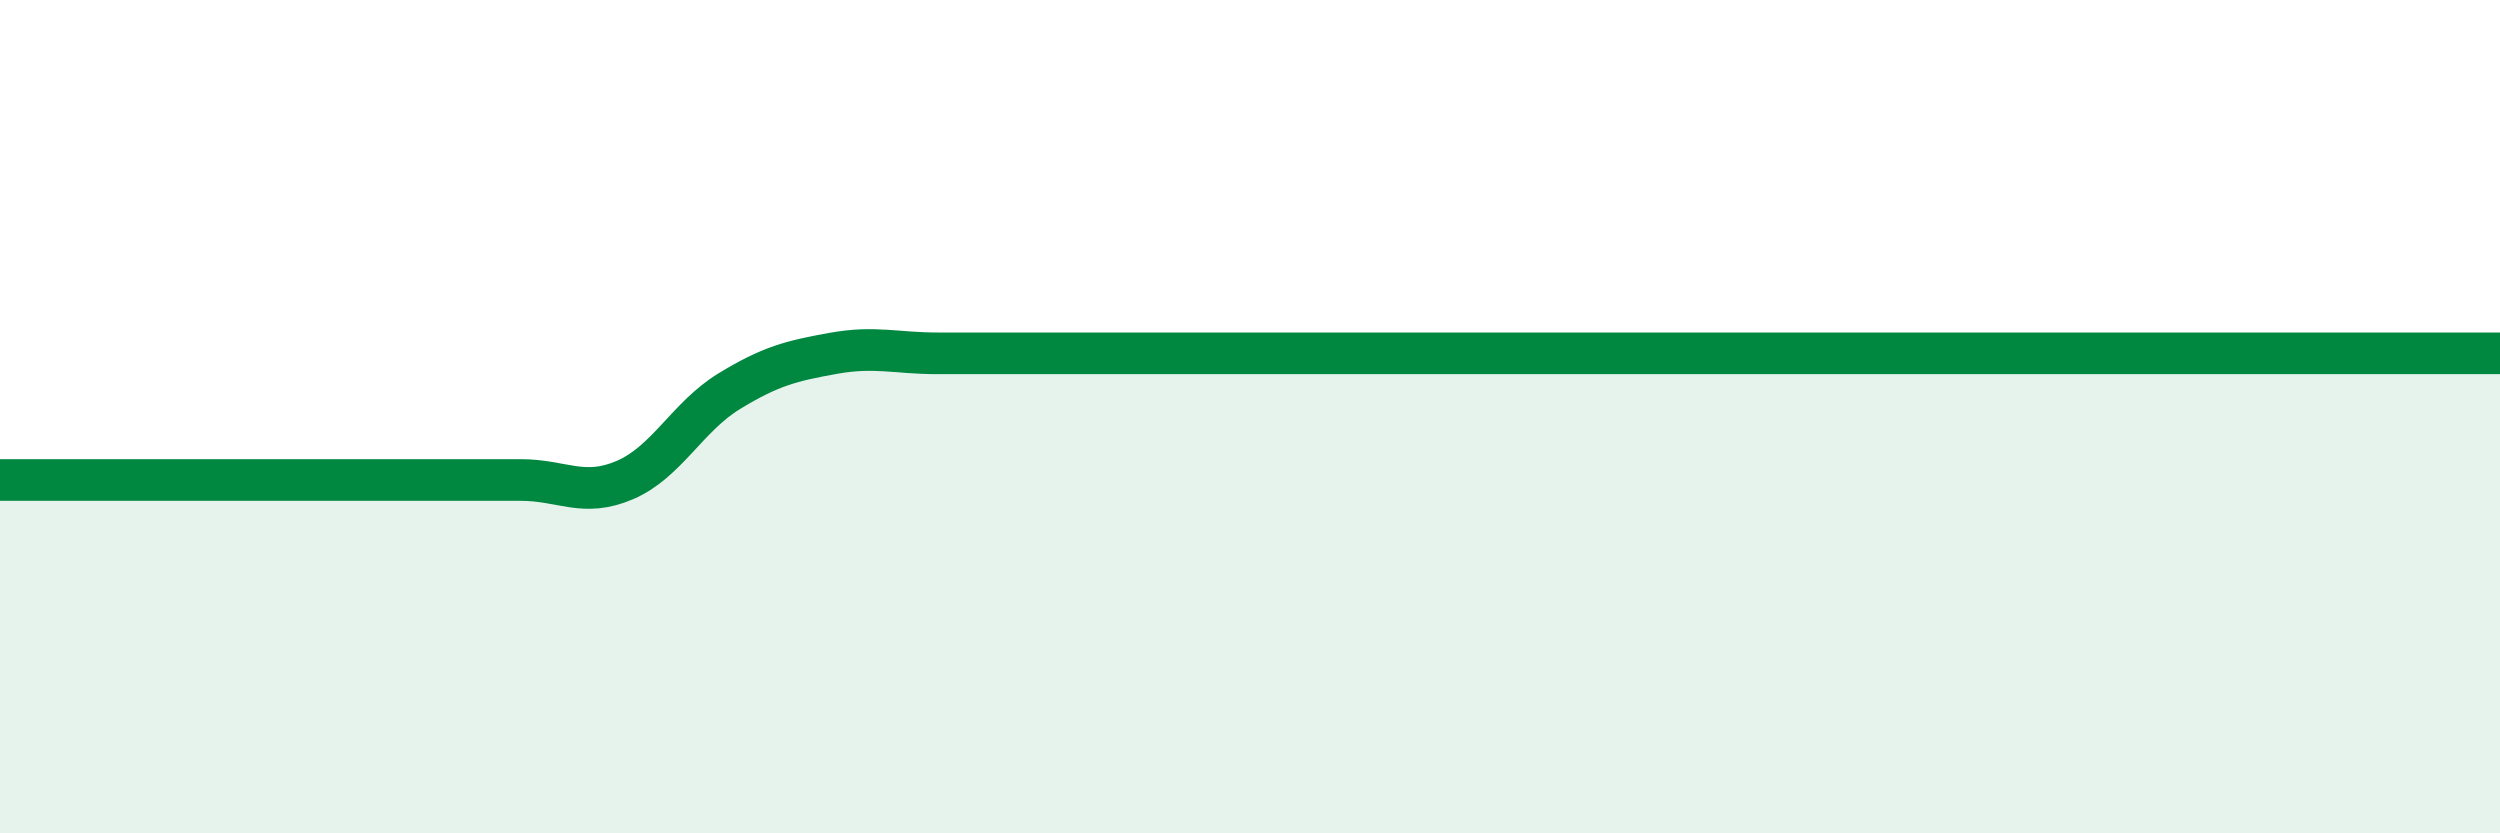
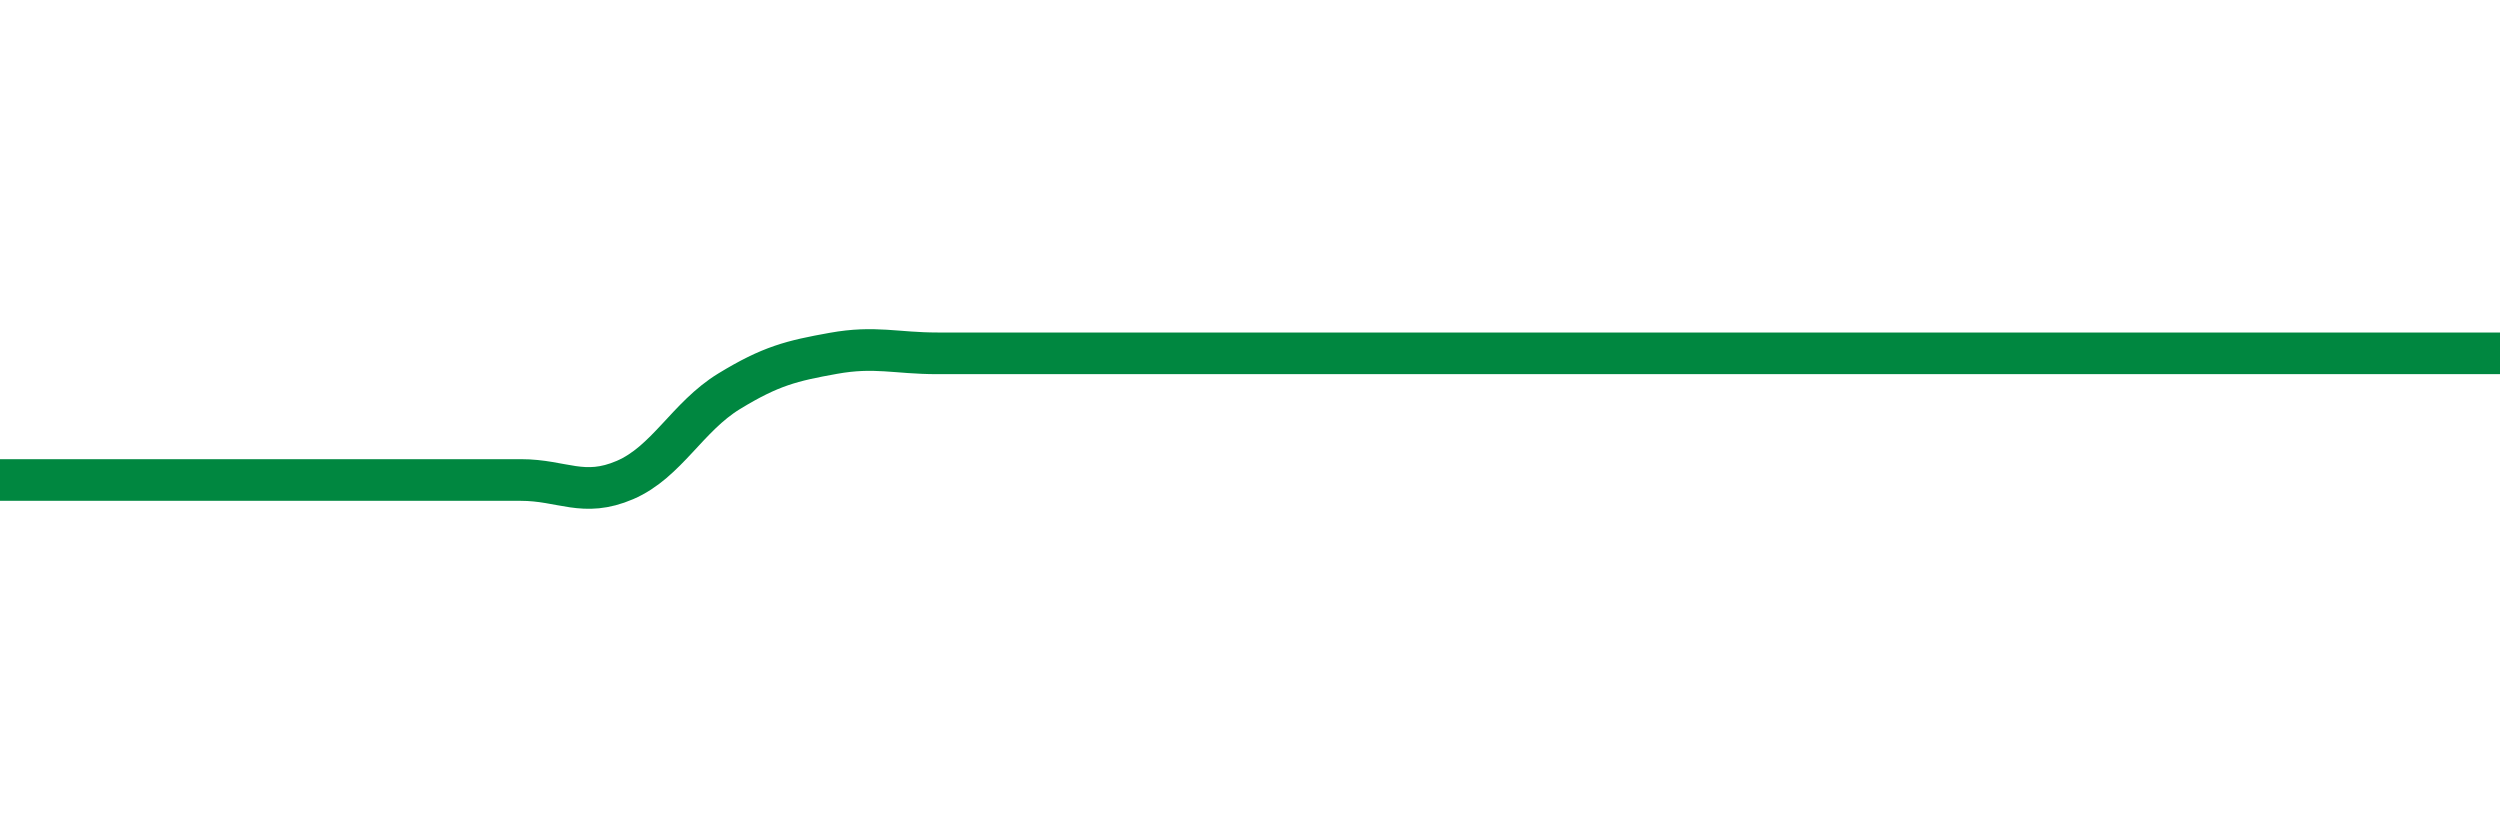
<svg xmlns="http://www.w3.org/2000/svg" width="60" height="20" viewBox="0 0 60 20">
-   <path d="M 0,11.52 C 0.5,11.52 1.5,11.52 2.5,11.52 C 3.5,11.52 4,11.52 5,11.52 C 6,11.52 6.5,11.52 7.5,11.52 C 8.5,11.52 9,11.52 10,11.52 C 11,11.52 11.5,11.52 12.5,11.52 C 13.5,11.52 14,11.95 15,11.52 C 16,11.09 16.5,10 17.5,9.39 C 18.5,8.78 19,8.66 20,8.48 C 21,8.3 21.5,8.48 22.5,8.48 C 23.5,8.48 24,8.48 25,8.48 C 26,8.48 26.5,8.48 27.5,8.48 C 28.5,8.48 29,8.48 30,8.48 C 31,8.48 31.5,8.48 32.5,8.48 C 33.5,8.48 34,8.48 35,8.48 C 36,8.48 36.5,8.48 37.5,8.48 C 38.5,8.48 39,8.48 40,8.48 C 41,8.48 41.5,8.48 42.5,8.48 C 43.5,8.48 44,8.48 45,8.48 C 46,8.48 46.5,8.48 47.5,8.48 C 48.5,8.48 49,8.48 50,8.48 C 51,8.48 51.5,8.48 52.5,8.48 C 53.5,8.48 53.5,8.48 55,8.48 C 56.5,8.48 59,8.48 60,8.48L60 20L0 20Z" fill="#008740" opacity="0.1" stroke-linecap="round" stroke-linejoin="round" />
  <path d="M 0,11.52 C 0.5,11.52 1.5,11.52 2.5,11.52 C 3.5,11.52 4,11.52 5,11.52 C 6,11.52 6.5,11.52 7.5,11.52 C 8.5,11.52 9,11.52 10,11.52 C 11,11.52 11.5,11.52 12.5,11.52 C 13.5,11.52 14,11.95 15,11.52 C 16,11.09 16.5,10 17.5,9.39 C 18.5,8.78 19,8.66 20,8.48 C 21,8.3 21.5,8.48 22.5,8.48 C 23.5,8.48 24,8.48 25,8.48 C 26,8.48 26.5,8.48 27.5,8.48 C 28.5,8.48 29,8.48 30,8.48 C 31,8.48 31.5,8.48 32.5,8.48 C 33.5,8.48 34,8.48 35,8.48 C 36,8.48 36.5,8.48 37.5,8.48 C 38.5,8.48 39,8.48 40,8.48 C 41,8.48 41.5,8.48 42.5,8.48 C 43.5,8.48 44,8.48 45,8.48 C 46,8.48 46.5,8.48 47.5,8.48 C 48.5,8.48 49,8.48 50,8.48 C 51,8.48 51.5,8.48 52.5,8.48 C 53.5,8.48 53.5,8.48 55,8.48 C 56.5,8.48 59,8.48 60,8.48" stroke="#008740" stroke-width="1" fill="none" stroke-linecap="round" stroke-linejoin="round" />
</svg>